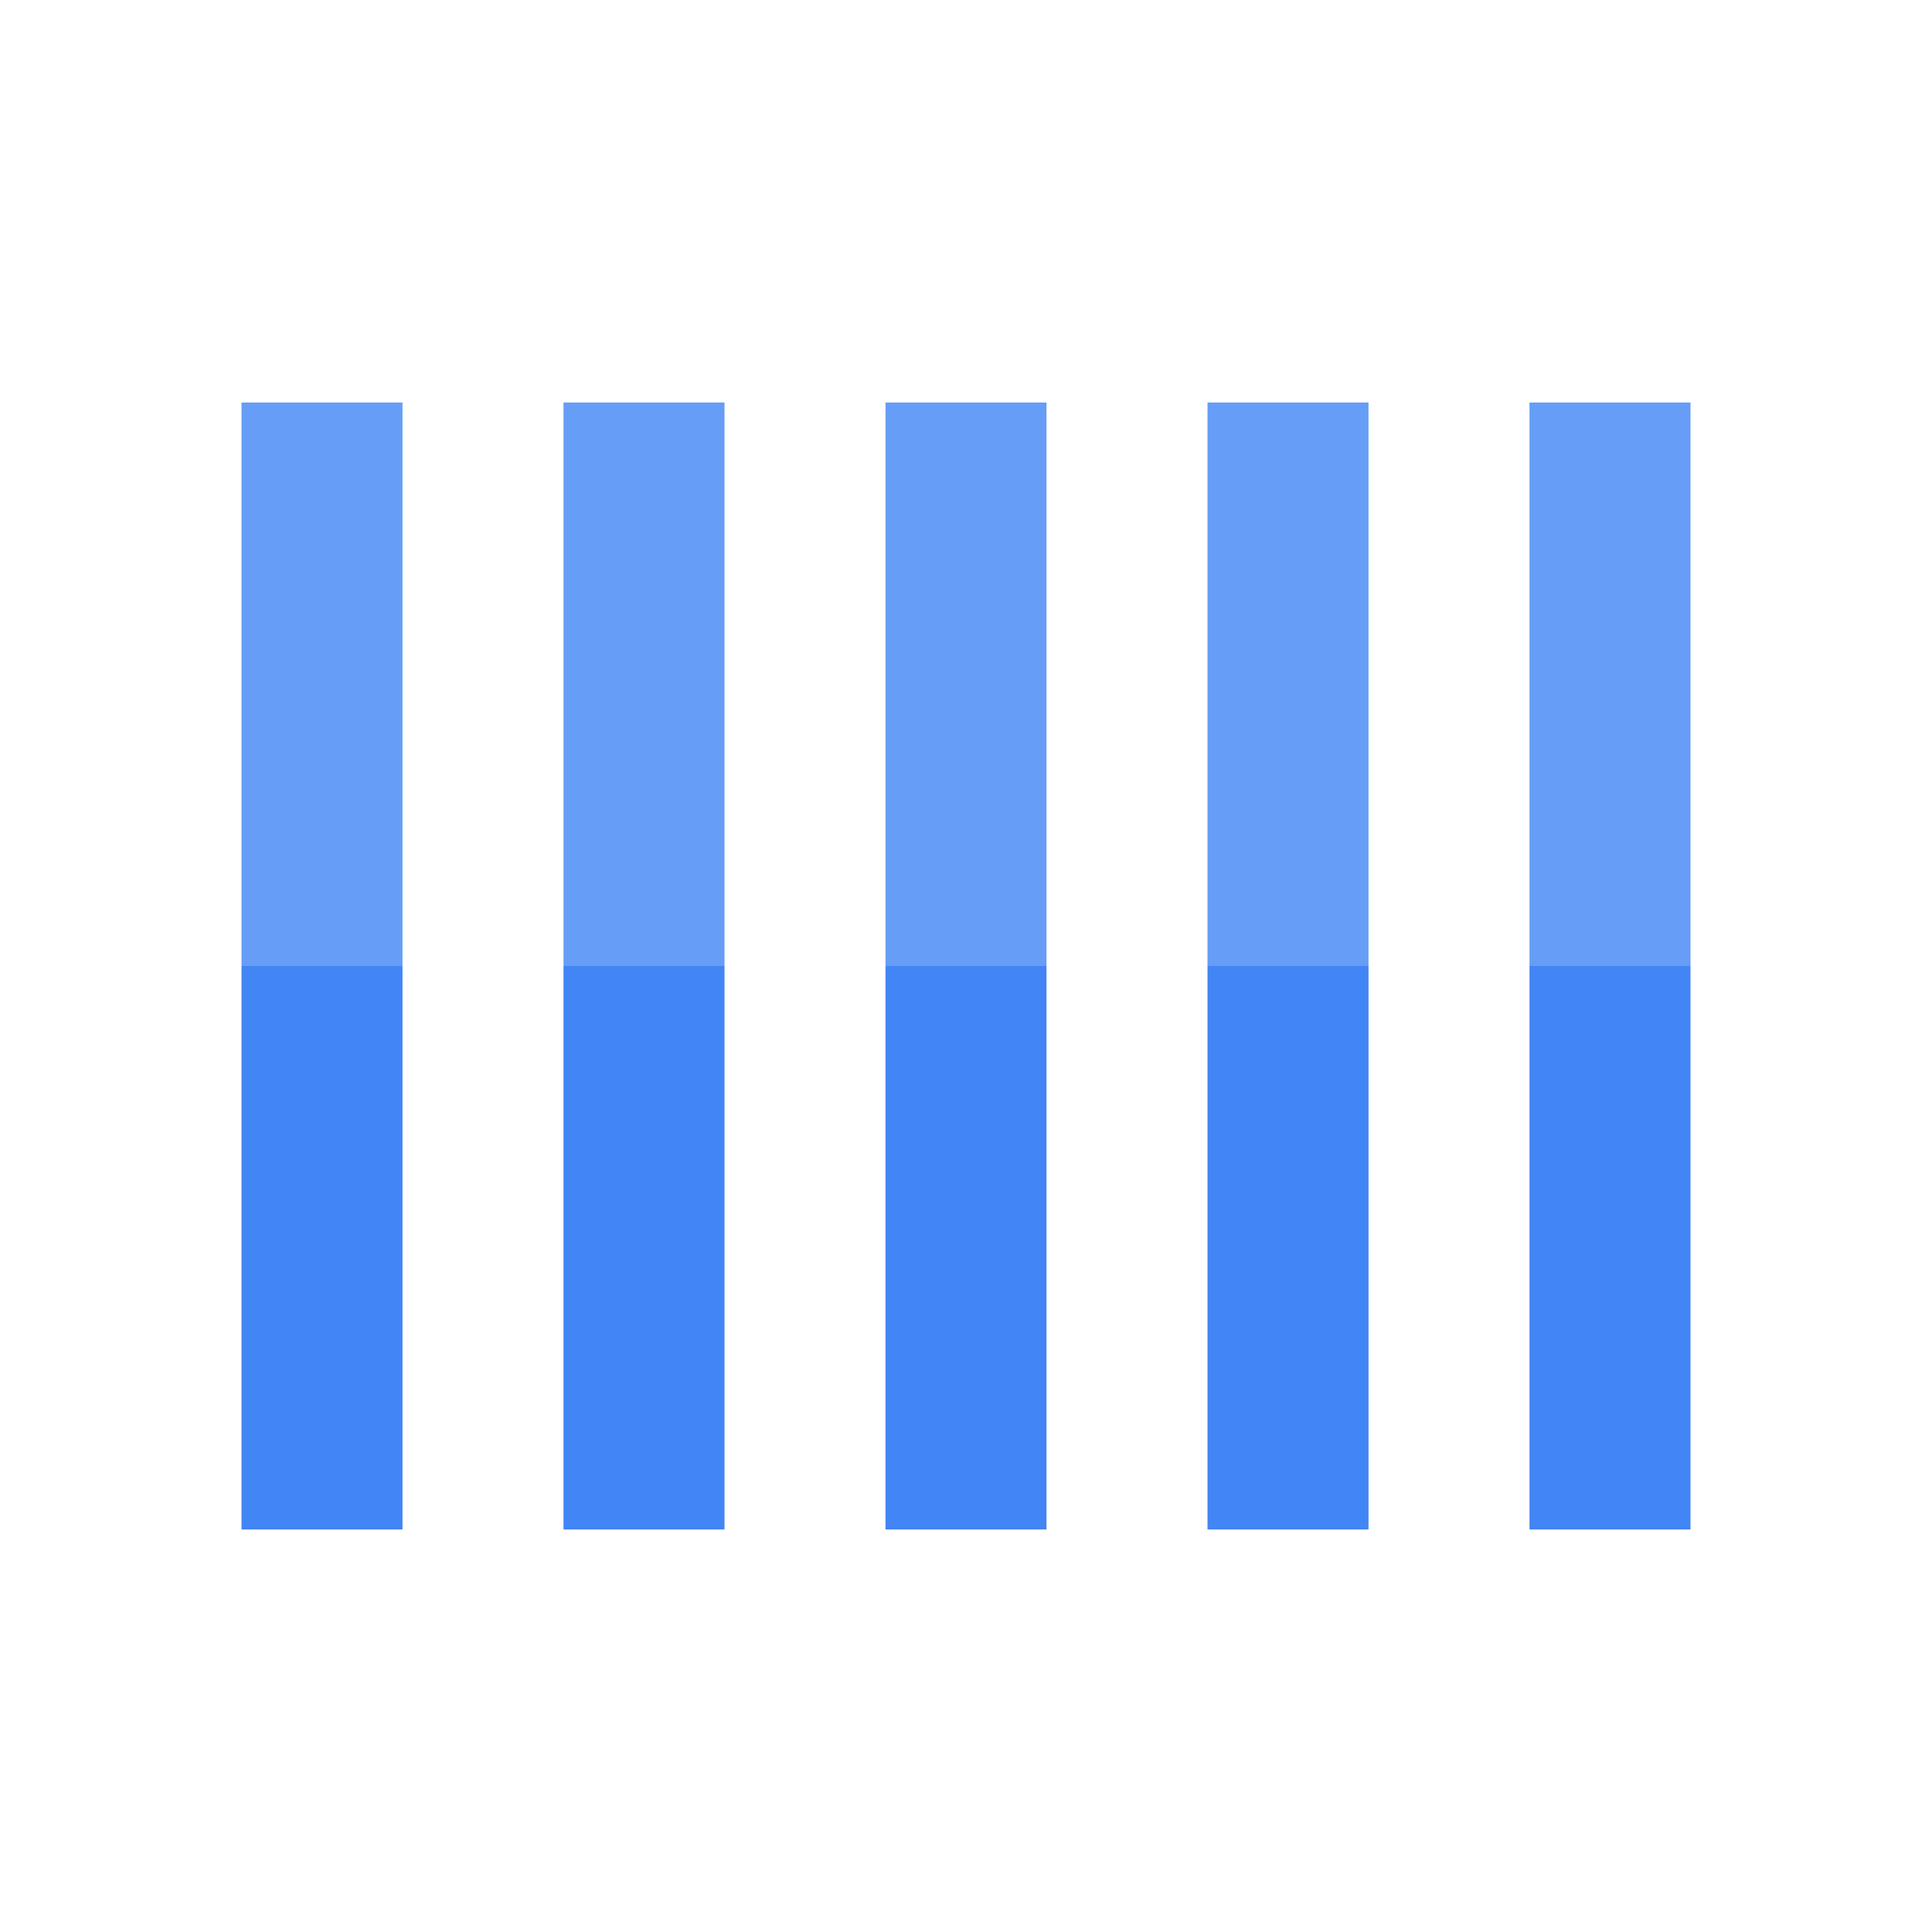
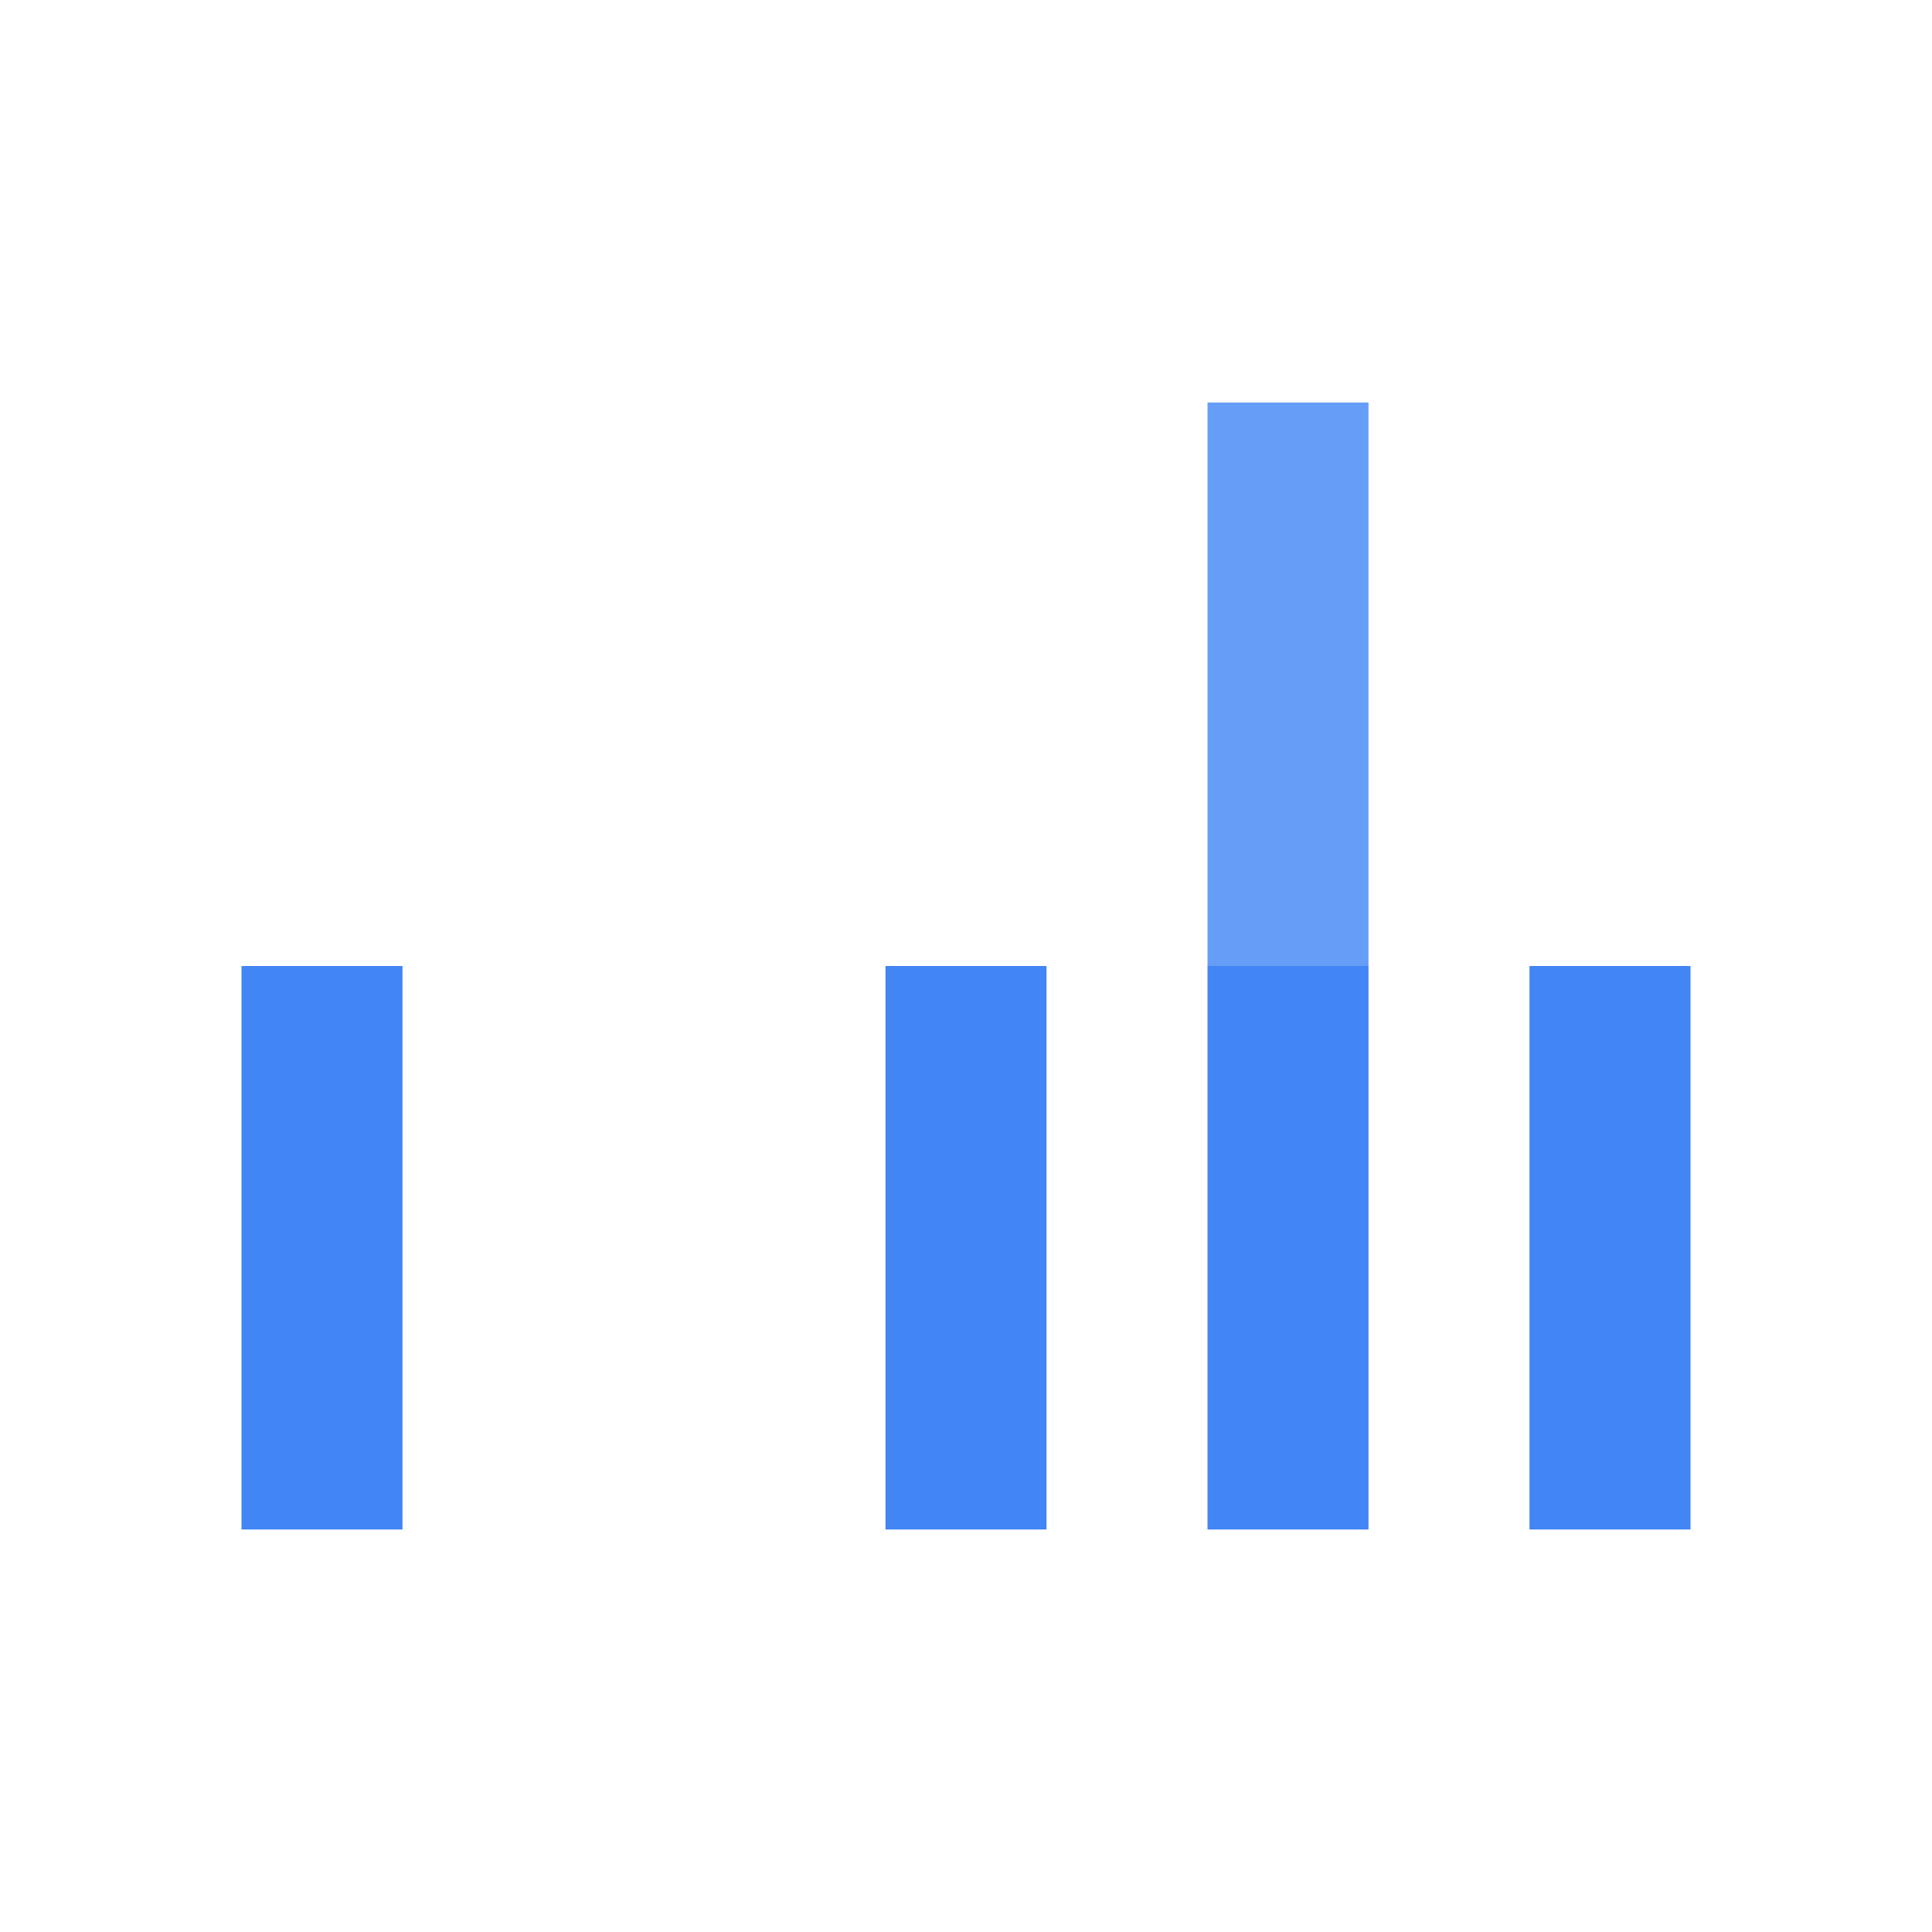
<svg xmlns="http://www.w3.org/2000/svg" width="60" height="60" viewBox="0 0 60 60" fill="none">
  <g clip-path="url(#clip0_1715_3117)">
-     <path d="M32.5 12.5H27.5V30H32.5V12.5Z" fill="#669DF6" />
    <path d="M32.5 30H27.5V47.5H32.5V30Z" fill="#4285F4" />
    <path d="M42.5 12.5H37.5V30H42.5V12.5Z" fill="#669DF6" />
    <path d="M42.5 30H37.5V47.5H42.5V30Z" fill="#4285F4" />
-     <path d="M52.5 12.5H47.5V30H52.5V12.5Z" fill="#669DF6" />
+     <path d="M52.5 12.5H47.5H52.5V12.5Z" fill="#669DF6" />
    <path d="M52.5 30H47.5V47.5H52.5V30Z" fill="#4285F4" />
-     <path d="M22.5 12.5H17.5V30H22.5V12.5Z" fill="#669DF6" />
-     <path d="M22.5 30H17.5V47.5H22.5V30Z" fill="#4285F4" />
-     <path d="M12.5 12.5H7.5V30H12.5V12.5Z" fill="#669DF6" />
    <path d="M12.5 30H7.5V47.5H12.5V30Z" fill="#4285F4" />
  </g>
  <defs>
    <clipPath id="clip0_1715_3117">
      <rect width="60" height="60" fill="white" />
    </clipPath>
  </defs>
</svg>